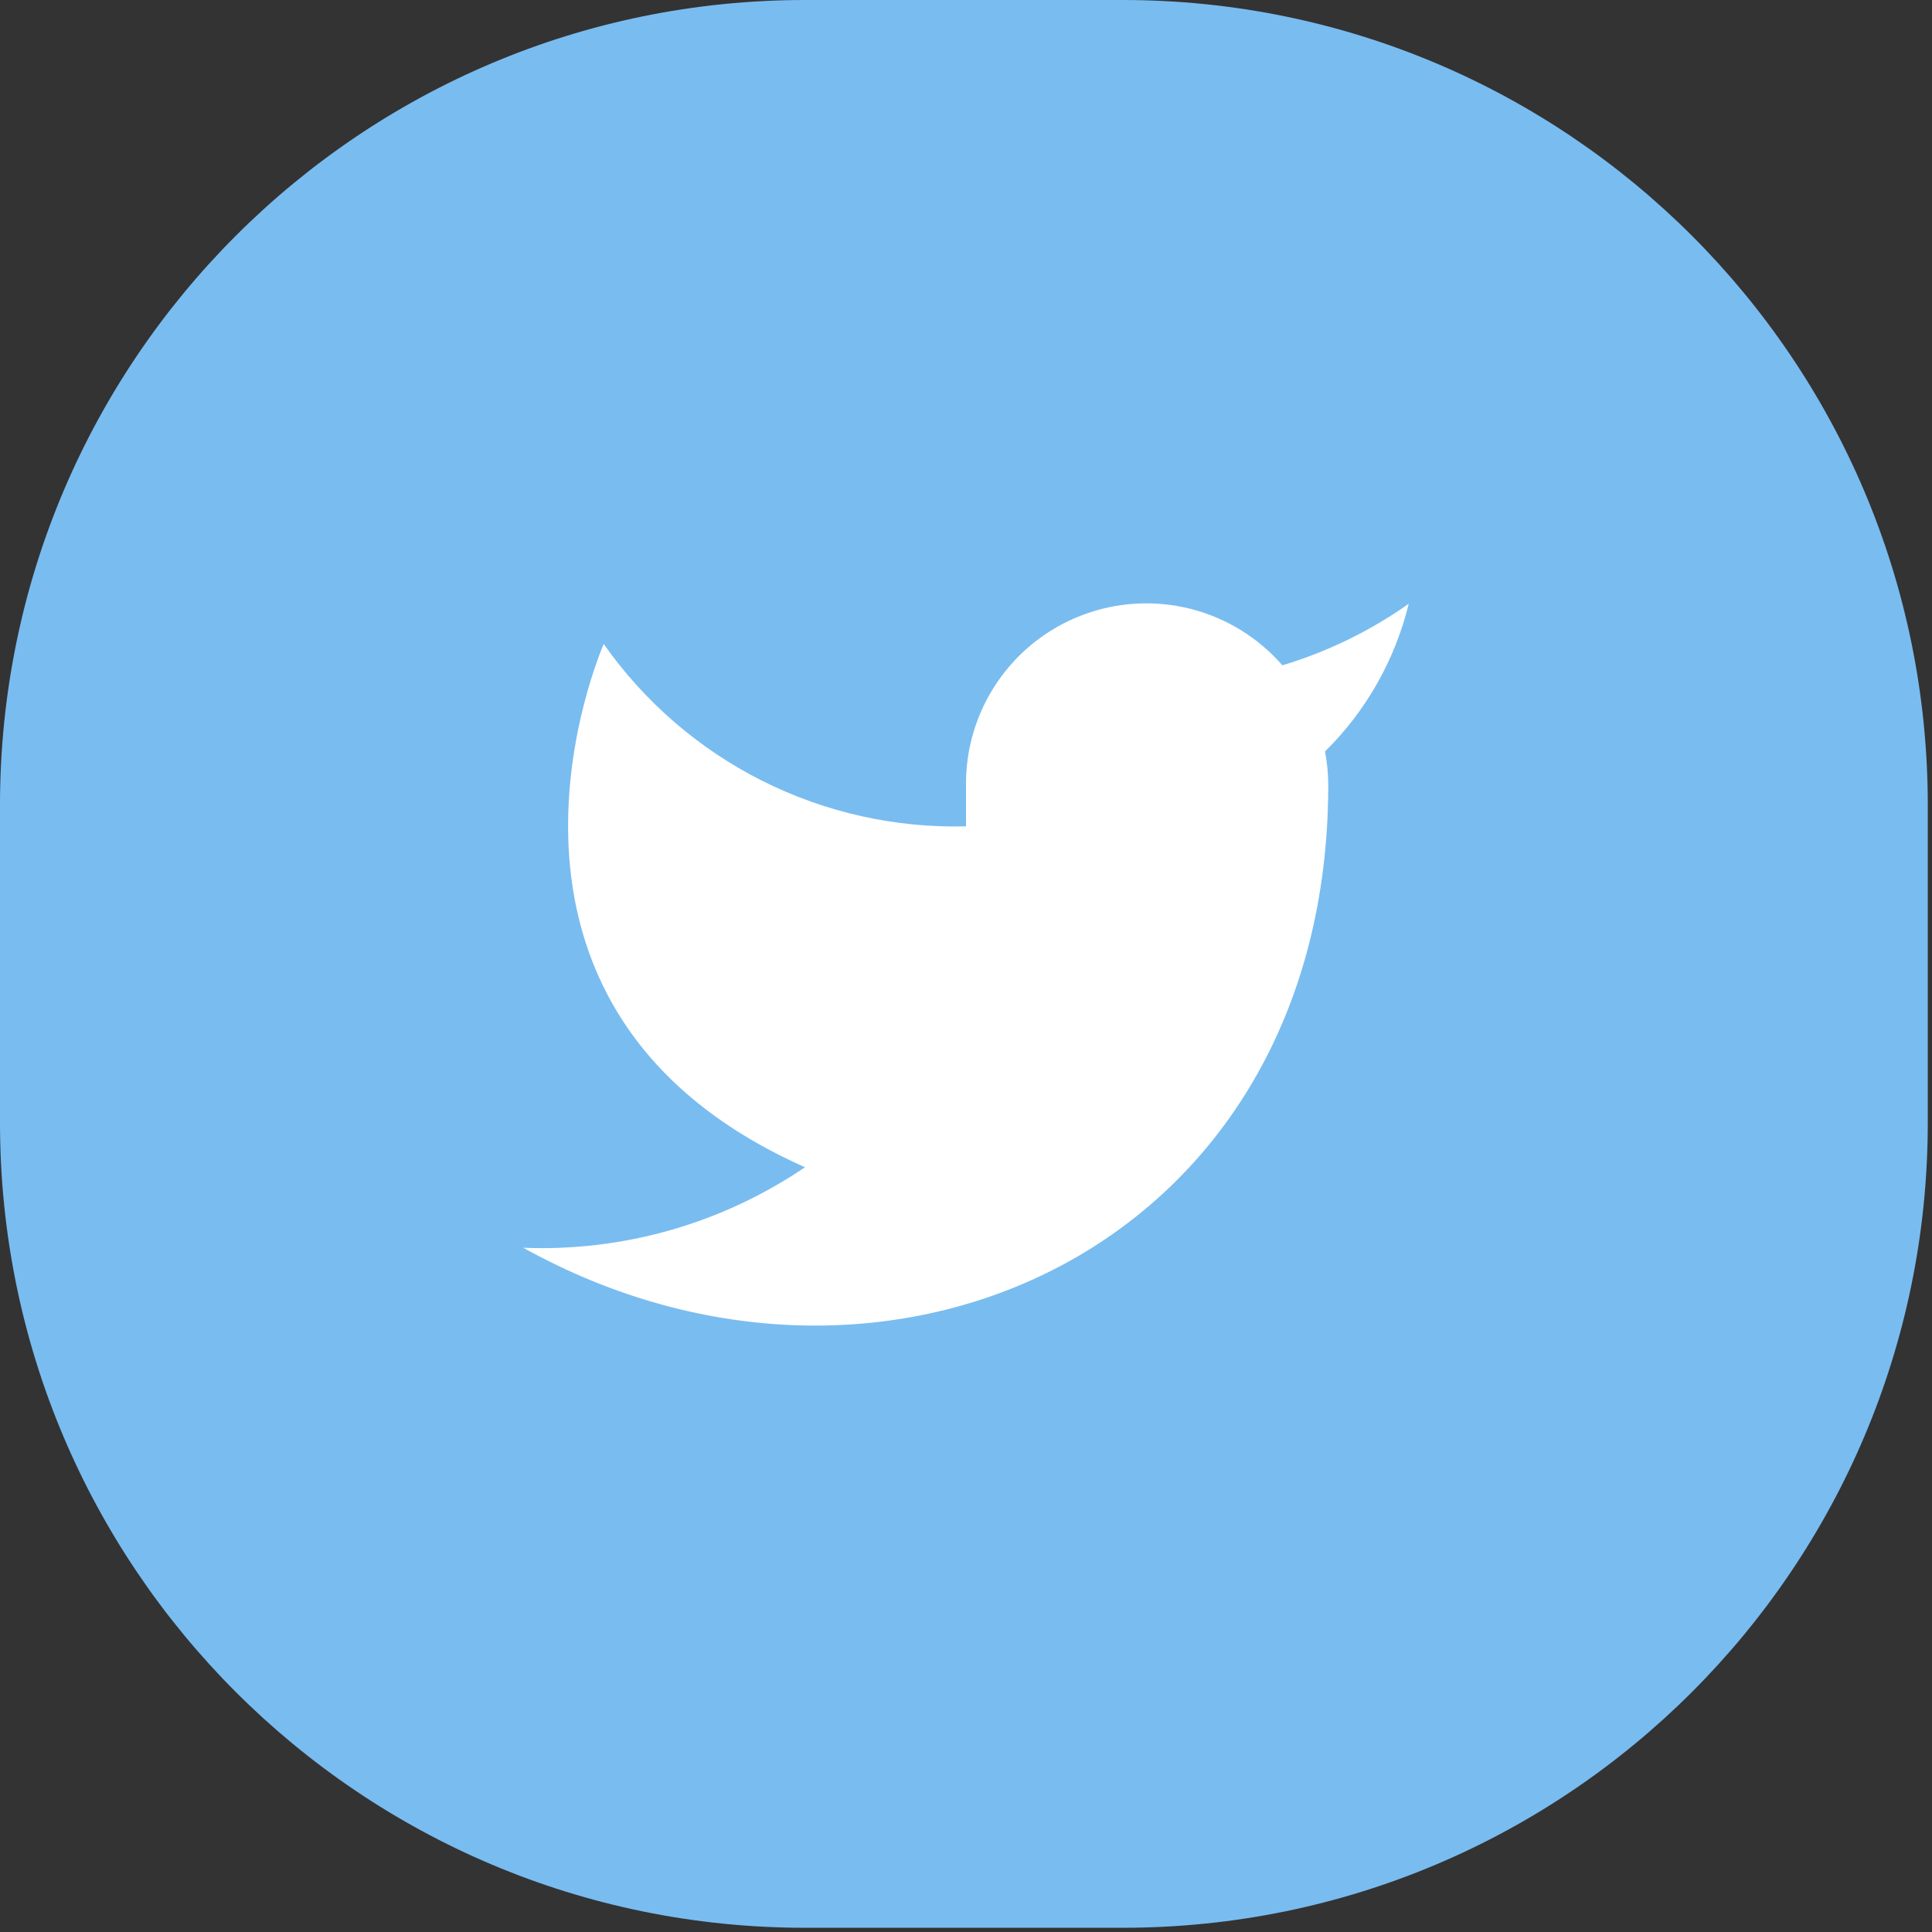
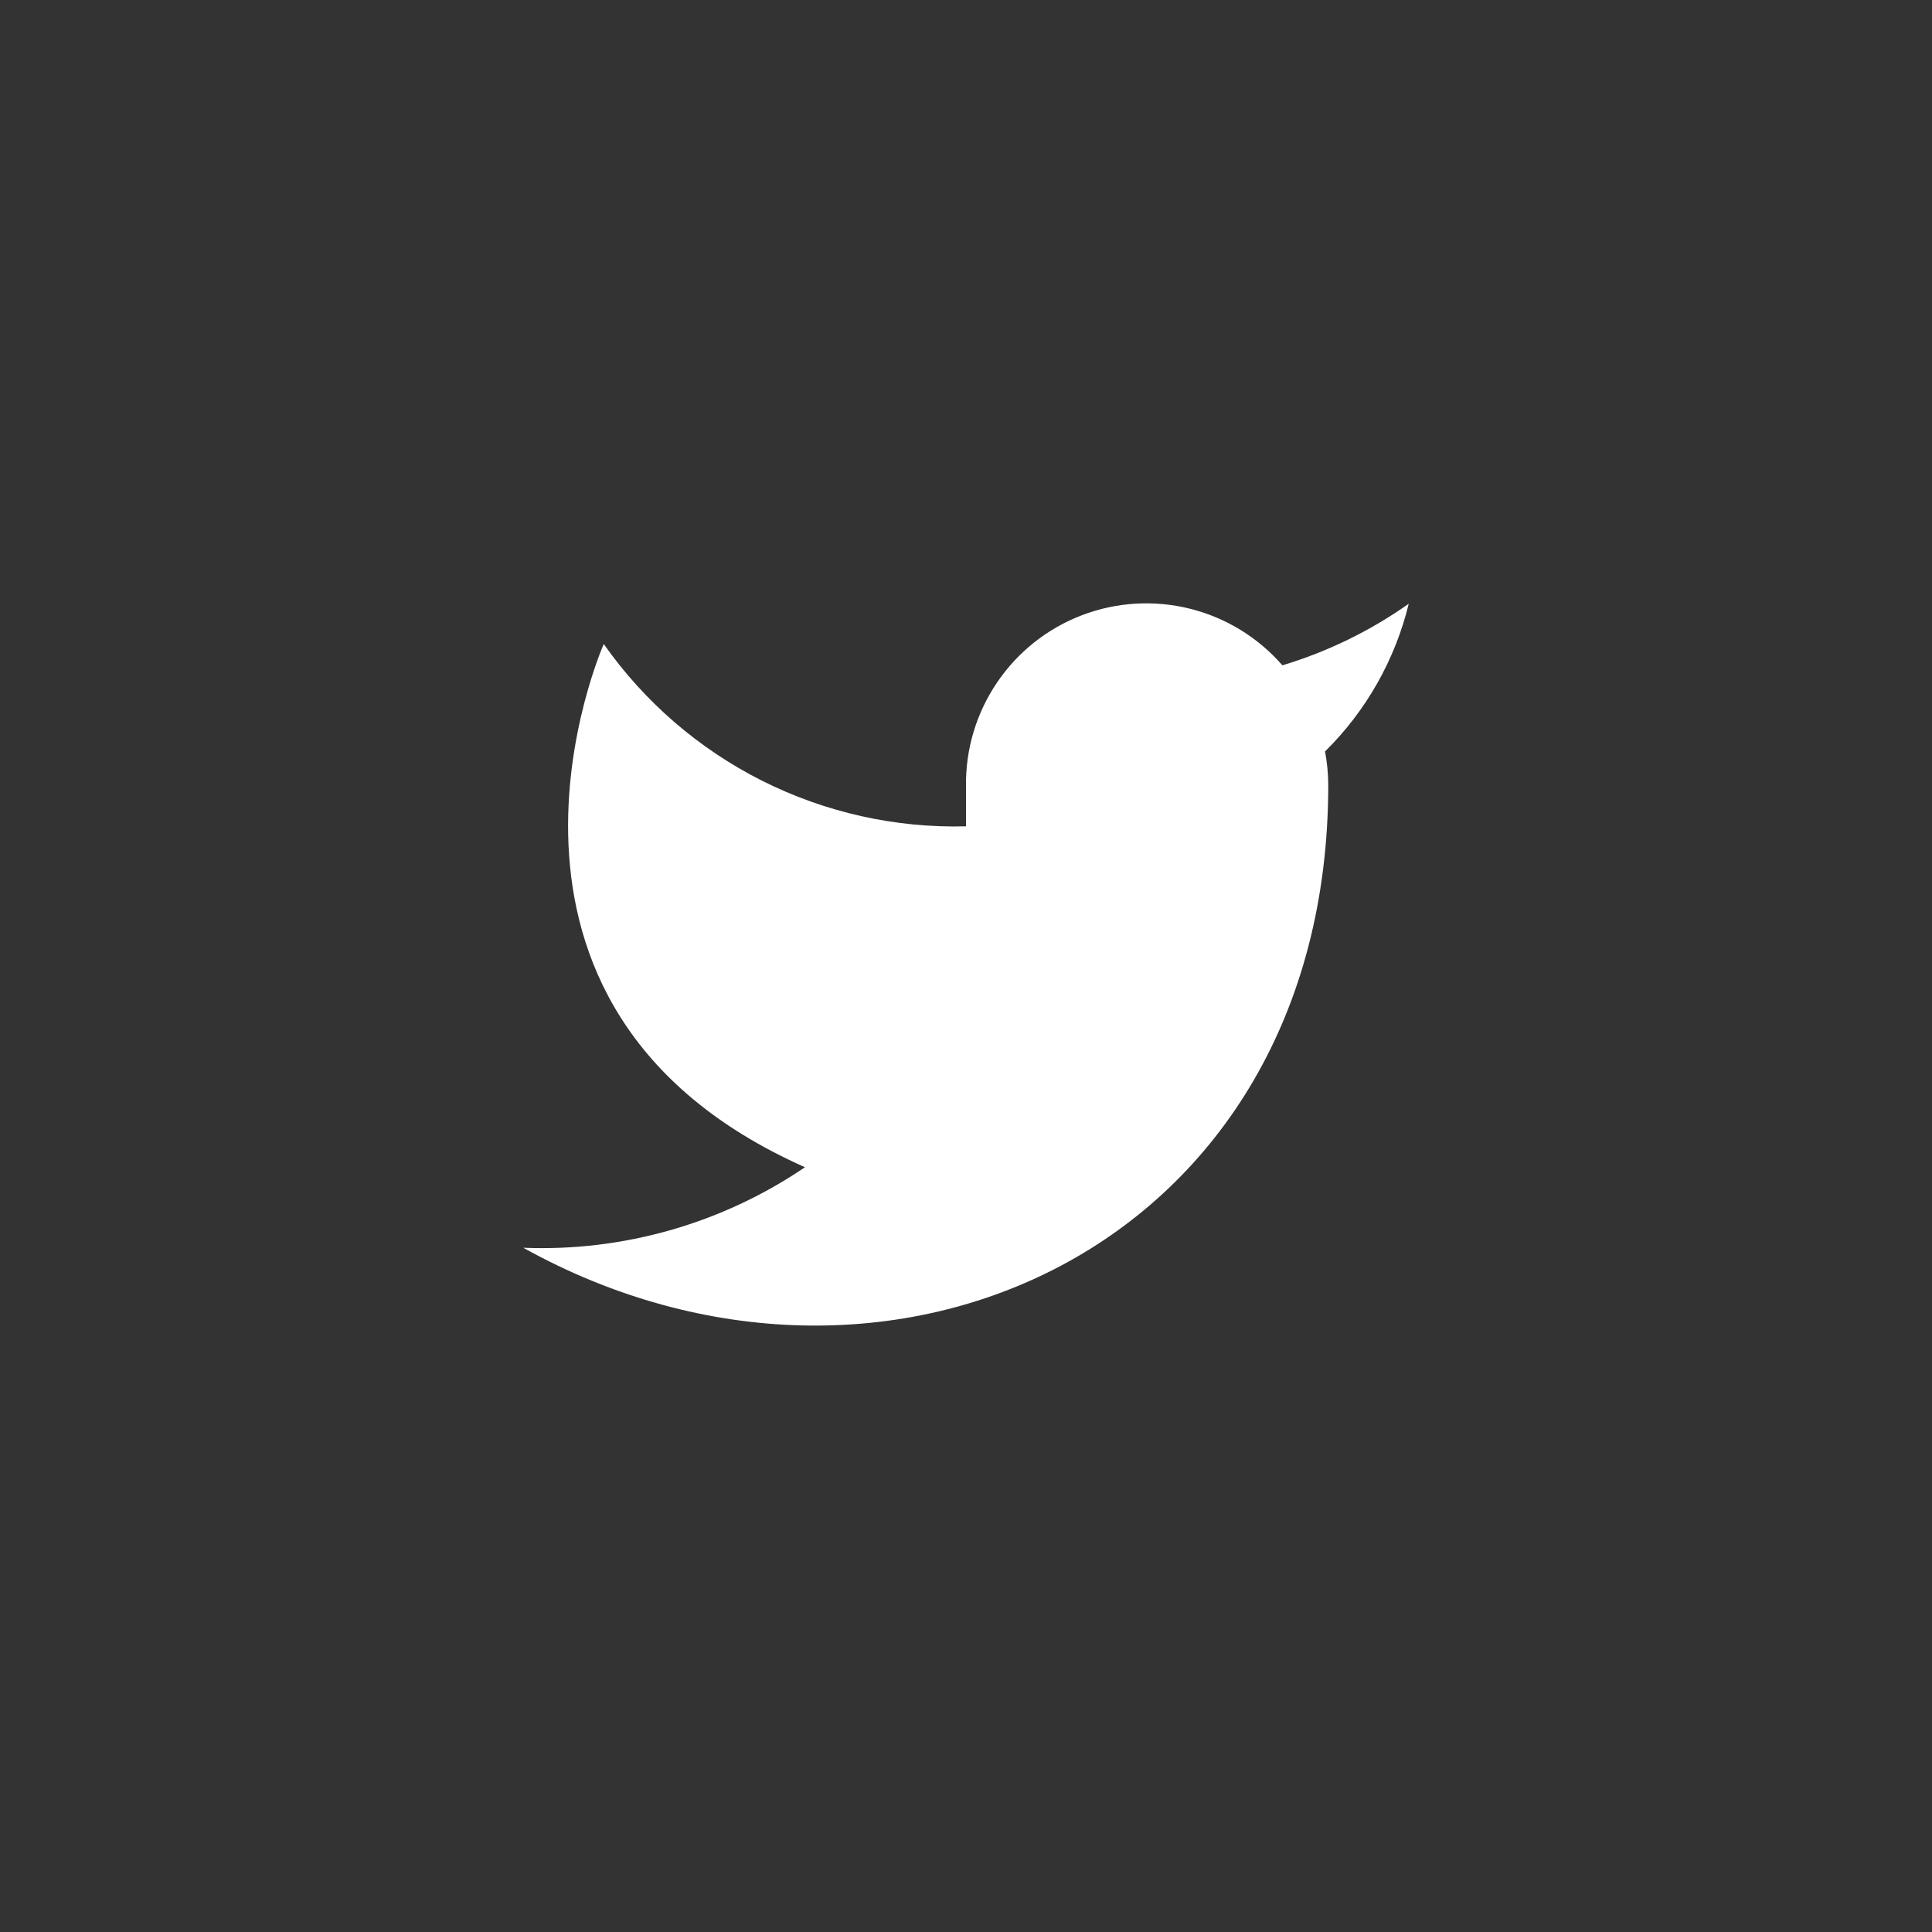
<svg xmlns="http://www.w3.org/2000/svg" width="38" height="38" viewBox="0 0 38 38" fill="none">
  <rect x="0" y="0" width="38" height="38" fill="#333333" stroke="none" />
-   <path d="M22.083 0H15.833C7.089 0 0 7.089 0 15.833V22.083C0 30.828 7.089 37.917 15.833 37.917H22.083C30.828 37.917 37.917 30.828 37.917 22.083V15.833C37.917 7.089 30.828 0 22.083 0Z" fill="#79BCF0" />
  <path d="M27.708 11.875C26.95 12.41 26.111 12.819 25.223 13.086C24.746 12.538 24.112 12.149 23.407 11.973C22.702 11.797 21.96 11.841 21.282 12.1C20.603 12.359 20.02 12.82 19.612 13.422C19.204 14.023 18.99 14.735 19 15.461V16.253C17.609 16.289 16.23 15.98 14.987 15.355C13.744 14.729 12.675 13.806 11.875 12.667C11.875 12.667 8.708 19.792 15.833 22.958C14.203 24.065 12.261 24.62 10.292 24.542C17.417 28.5 26.125 24.542 26.125 15.437C26.124 15.217 26.103 14.997 26.062 14.78C26.87 13.983 27.44 12.977 27.708 11.875V11.875Z" fill="white" />
</svg>